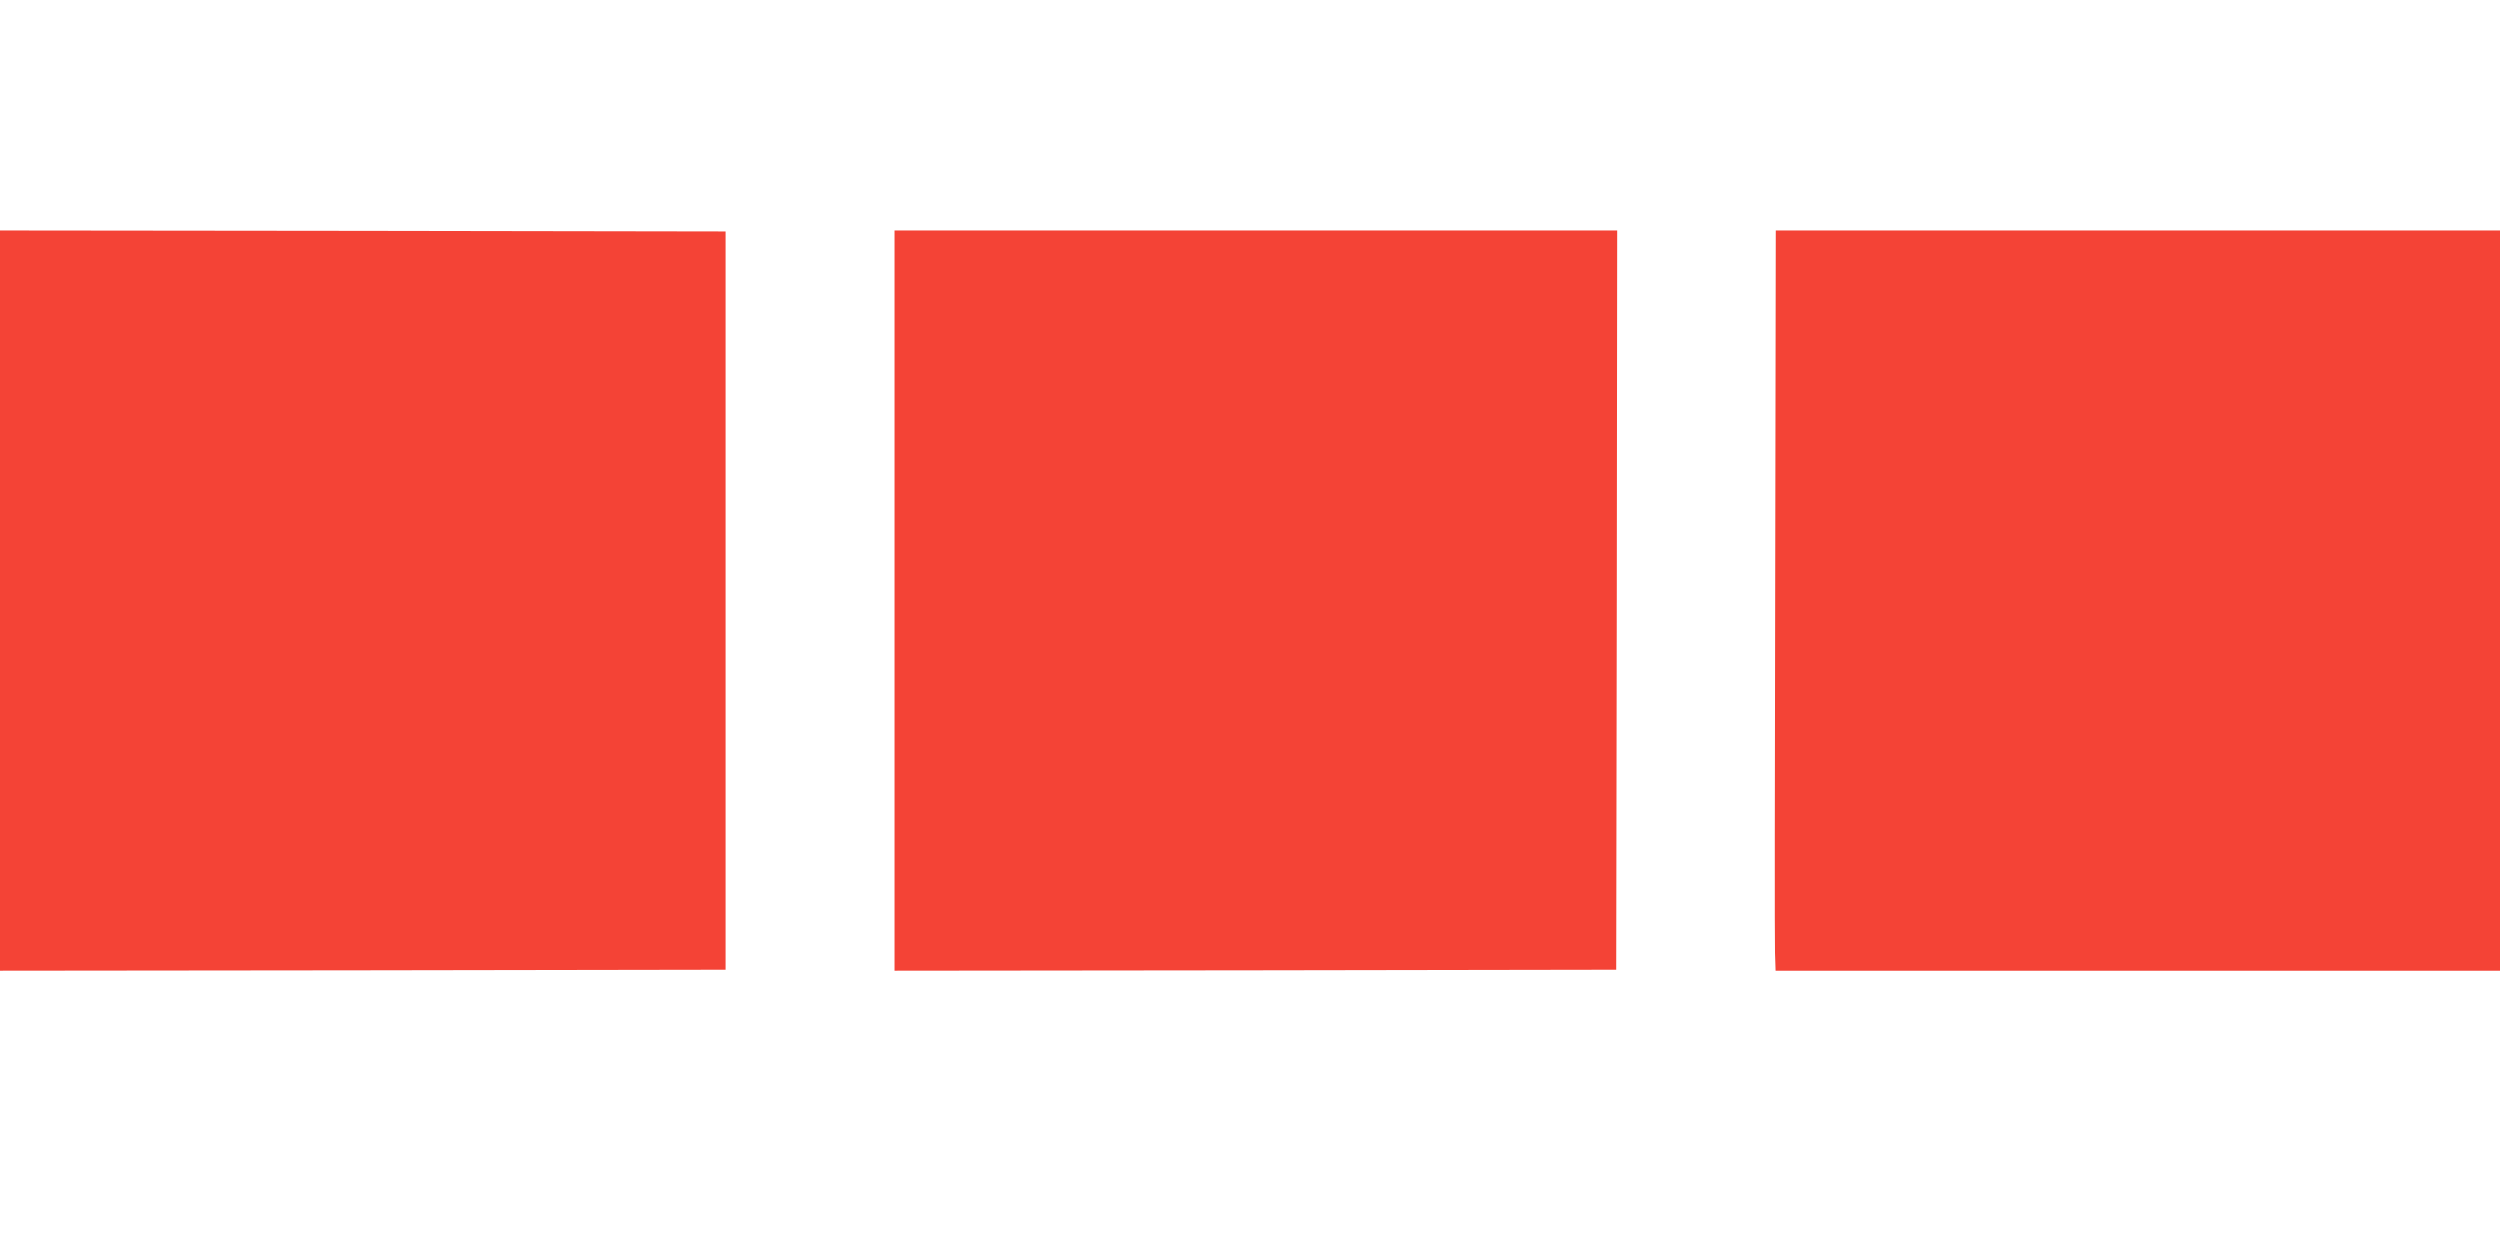
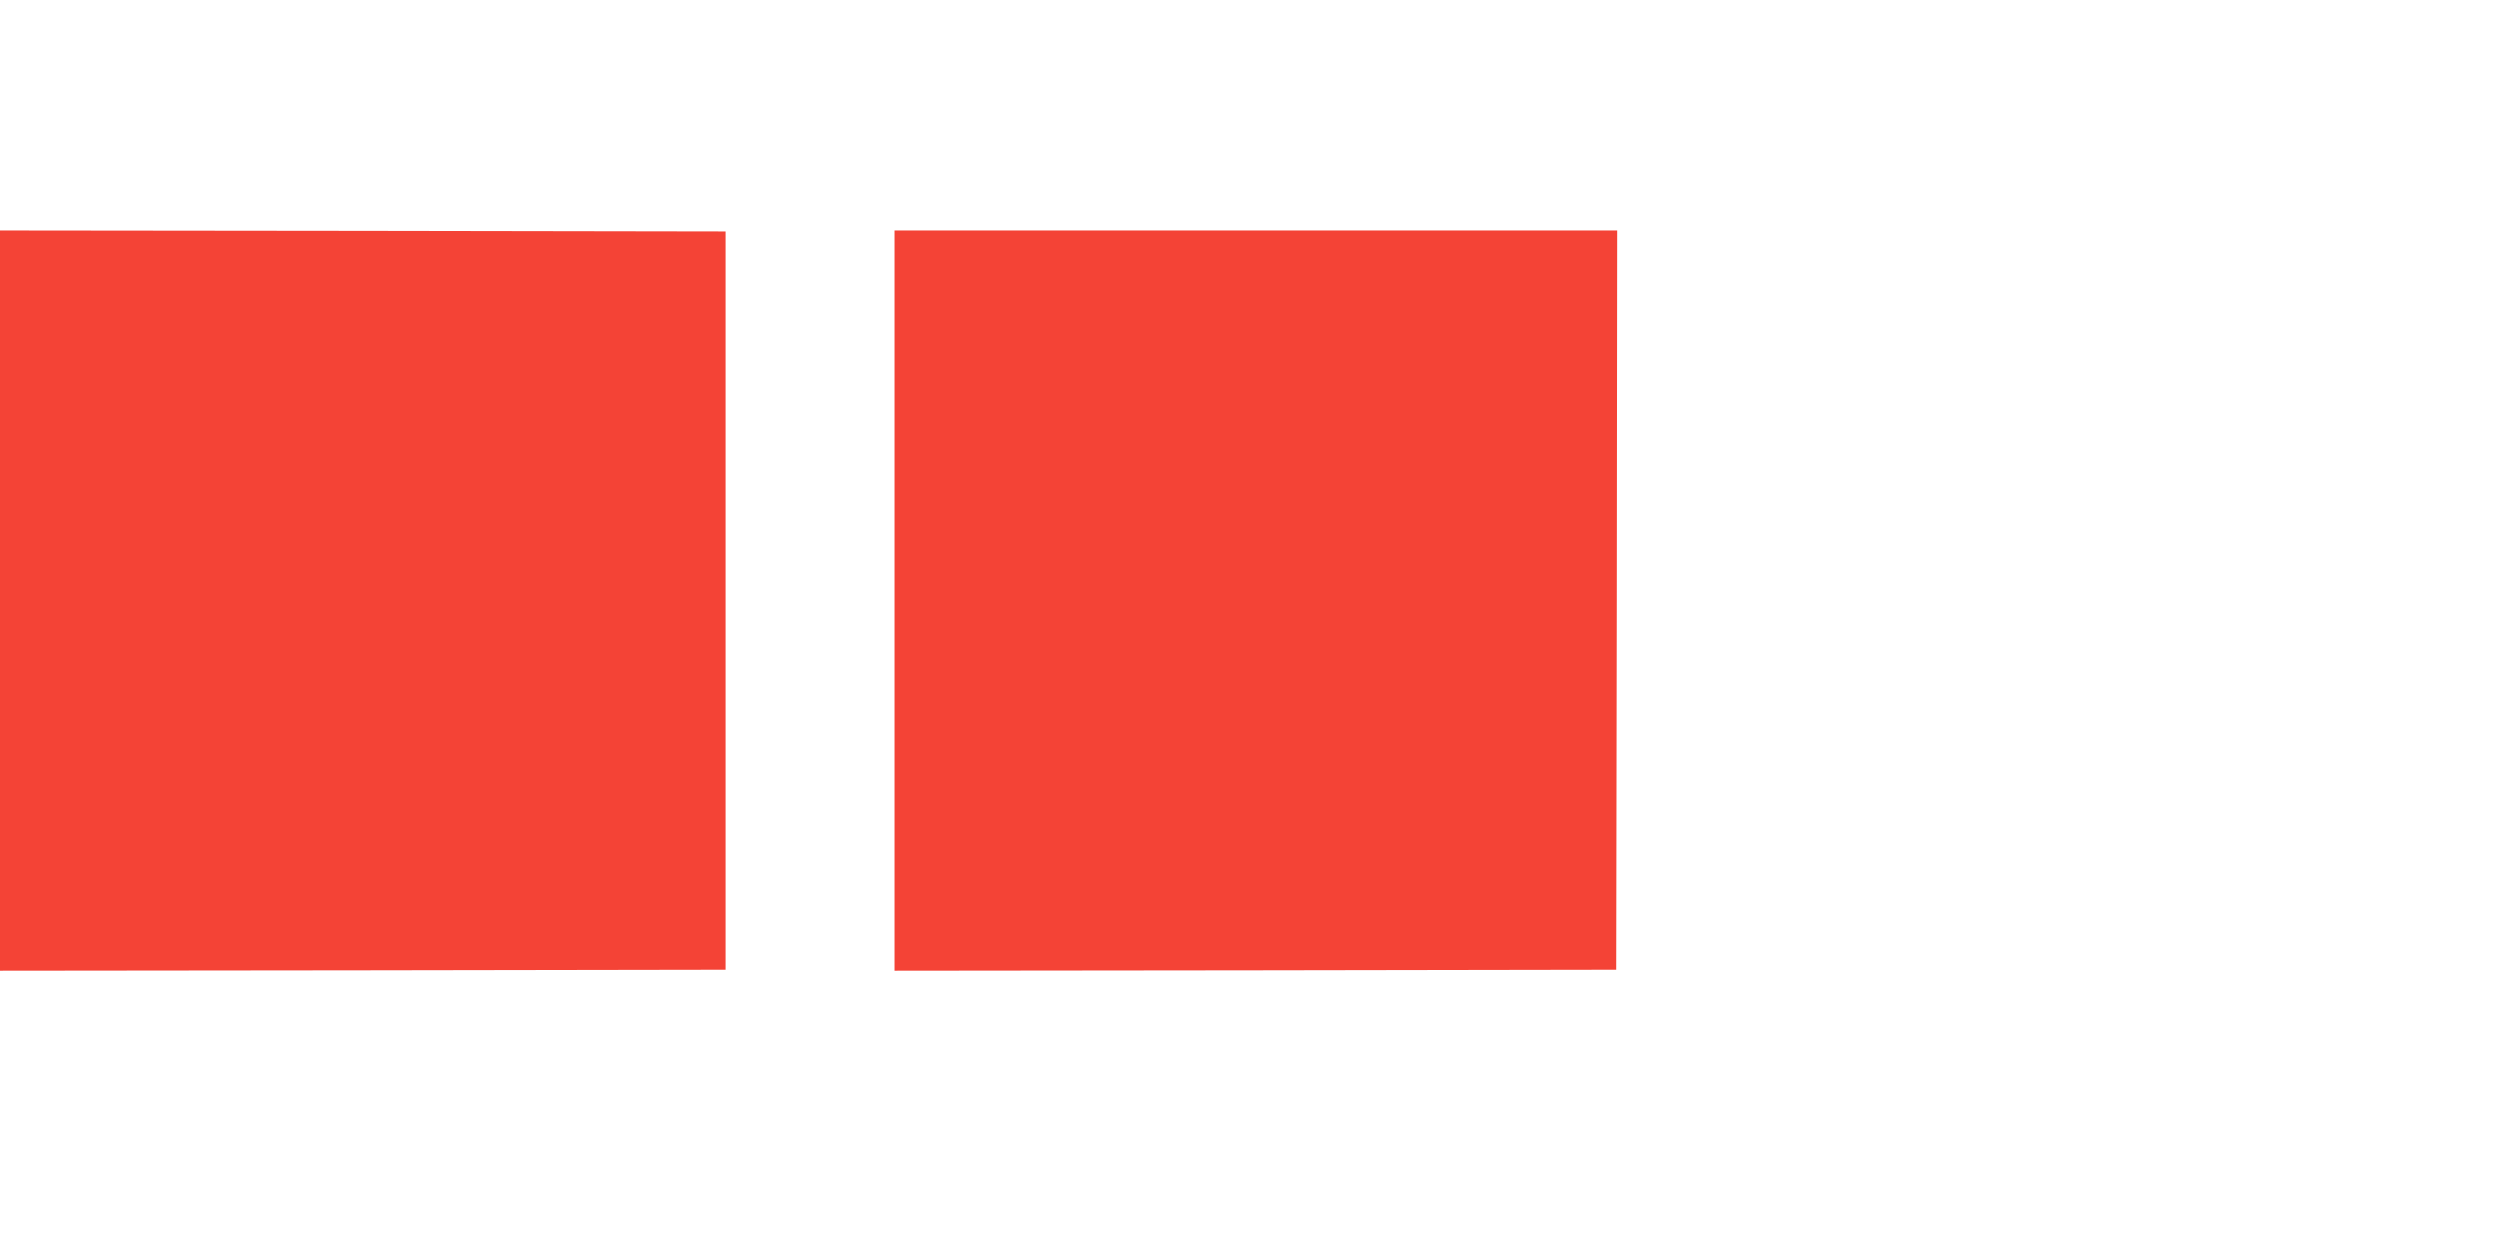
<svg xmlns="http://www.w3.org/2000/svg" version="1.0" width="1280pt" height="640pt" viewBox="0 0 1280 640" preserveAspectRatio="xMidYMid meet">
  <g transform="translate(0,640) scale(0.1,-0.1)" fill="#f44336" stroke="none">
    <path d="M0 3325 l0 -1895 1858 2 1857 3 0 1890 0 1890 -1857 3 -1858 2 0 -1895z" />
    <path d="M4580 3325 l0 -1895 1848 2 1847 3 3 1893 2 1892 -1850 0 -1850 0 0 -1895z" />
-     <path d="M9089 3418 c-2 -992 -3 -1845 -1 -1896 l3 -92 1855 0 1854 0 0 1895 0 1895 -1854 0 -1854 0 -3 -1802z" />
  </g>
</svg>